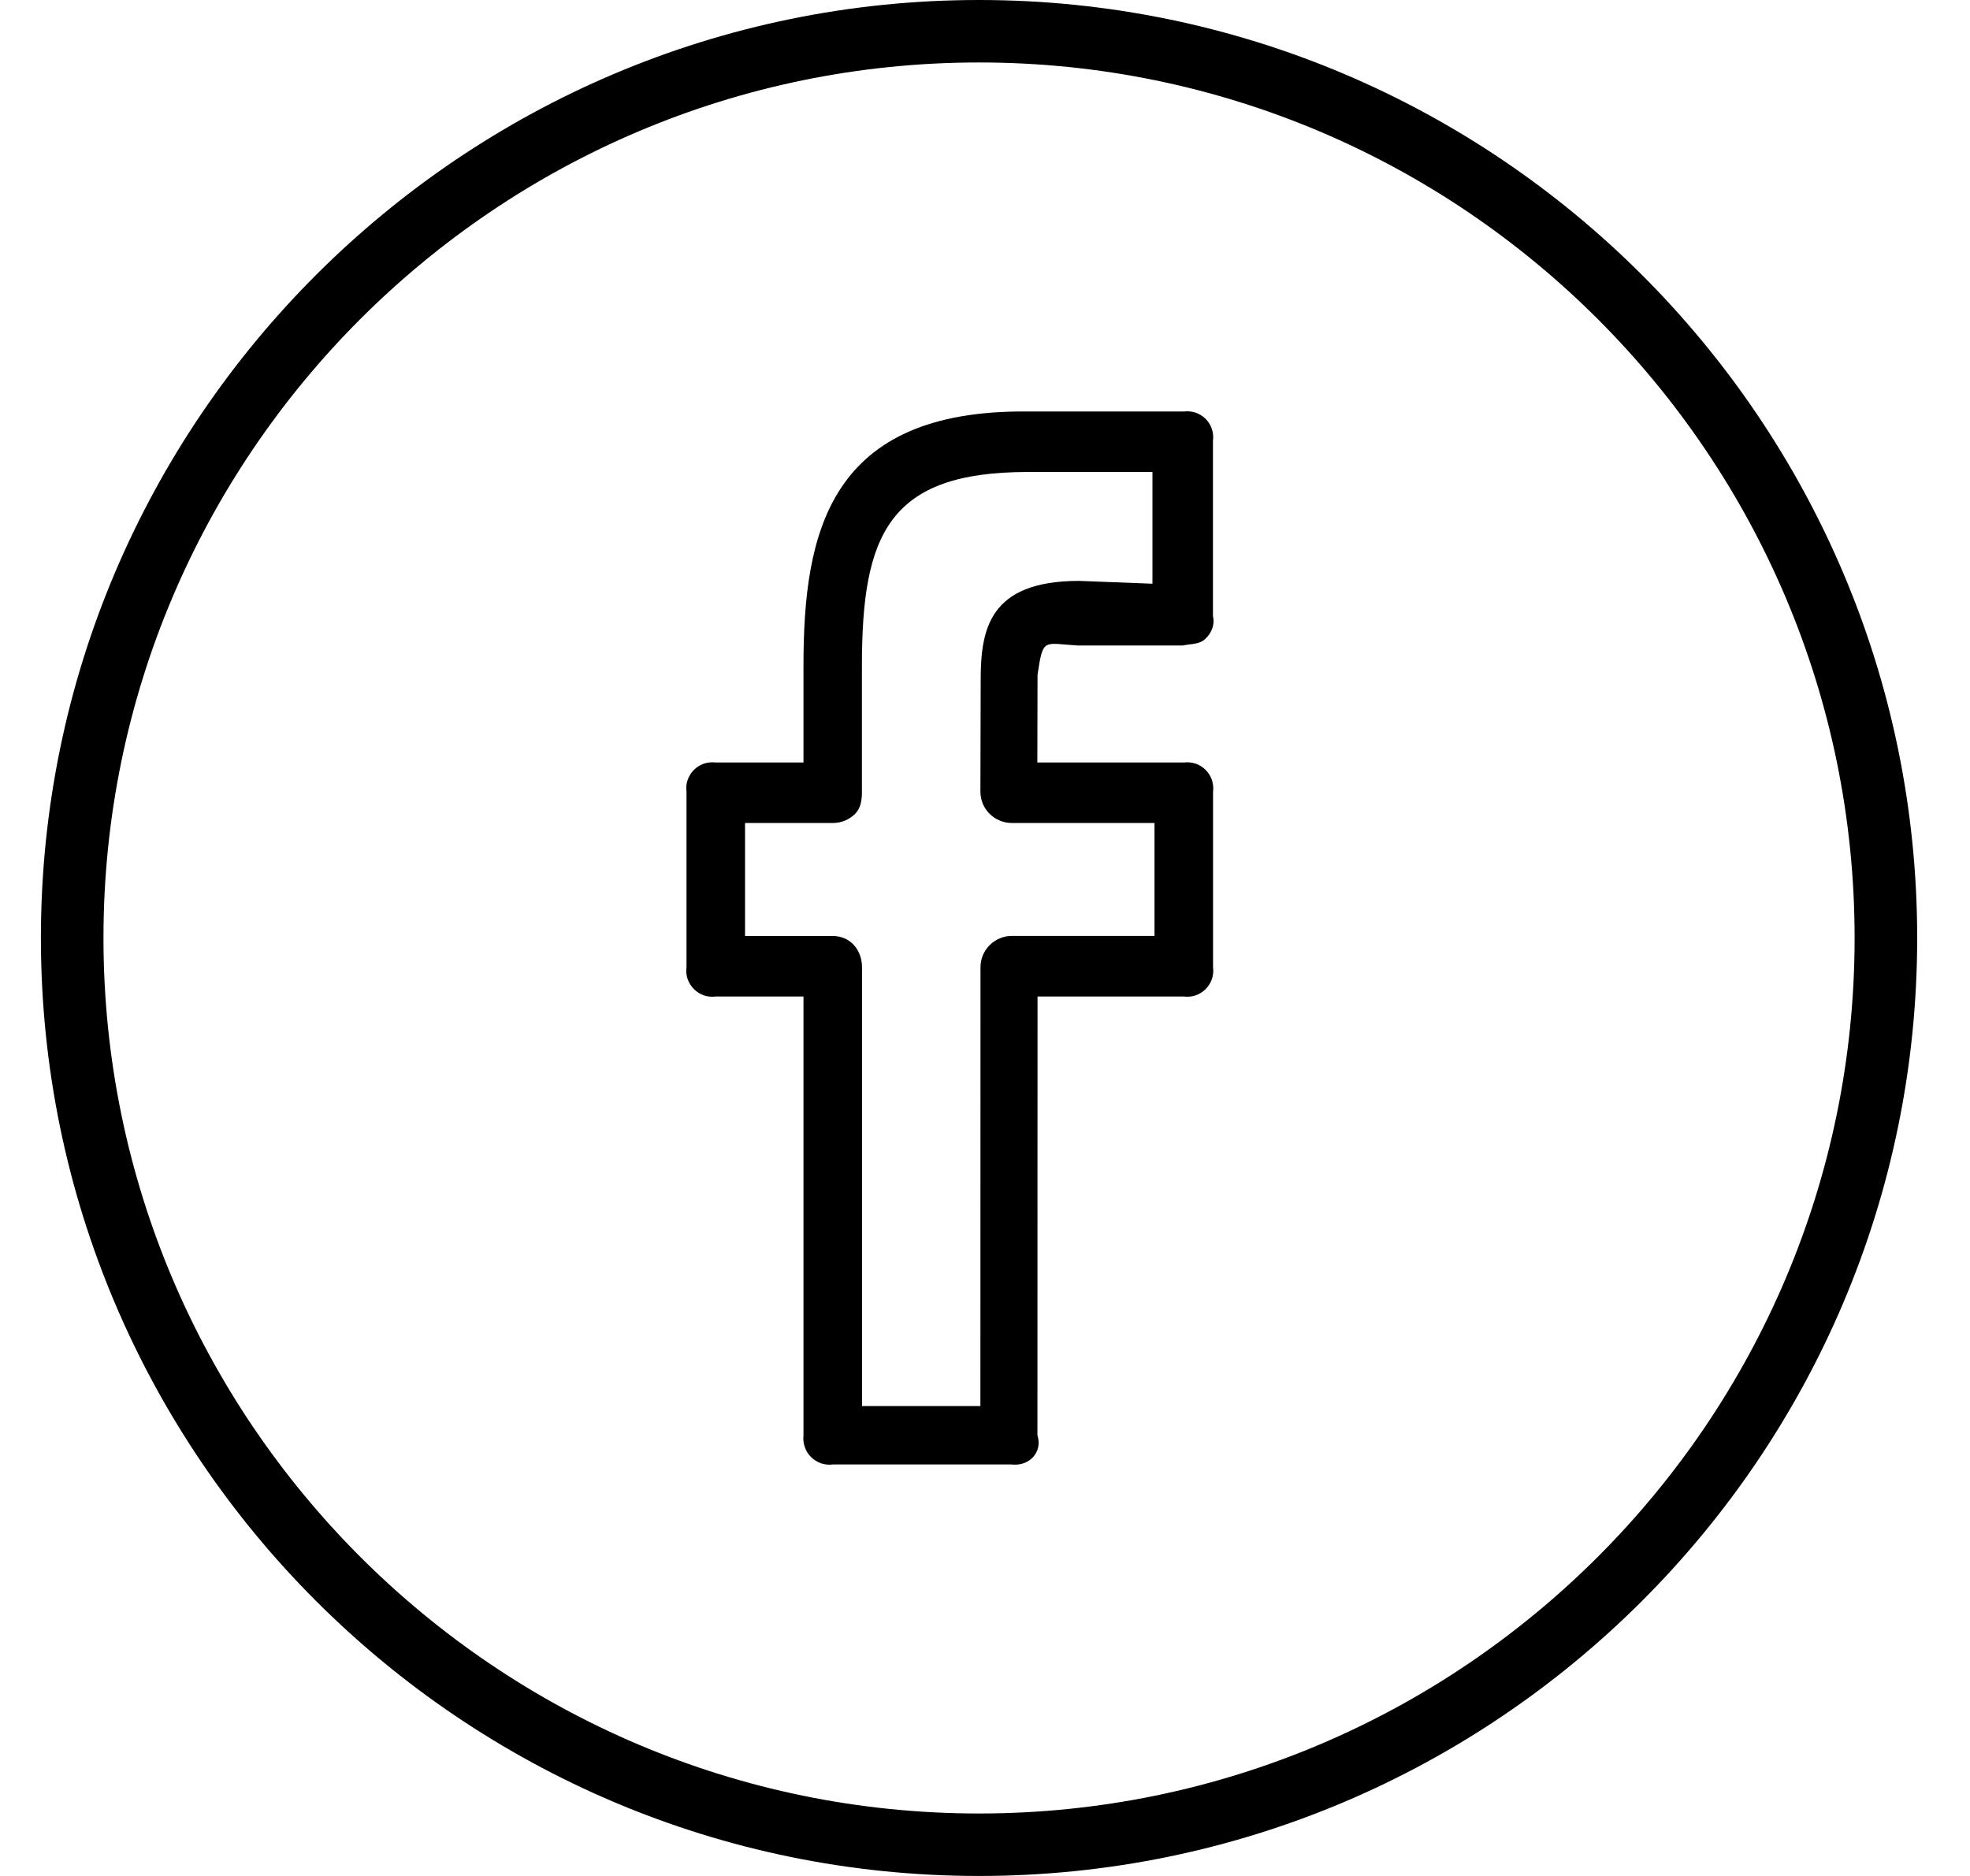
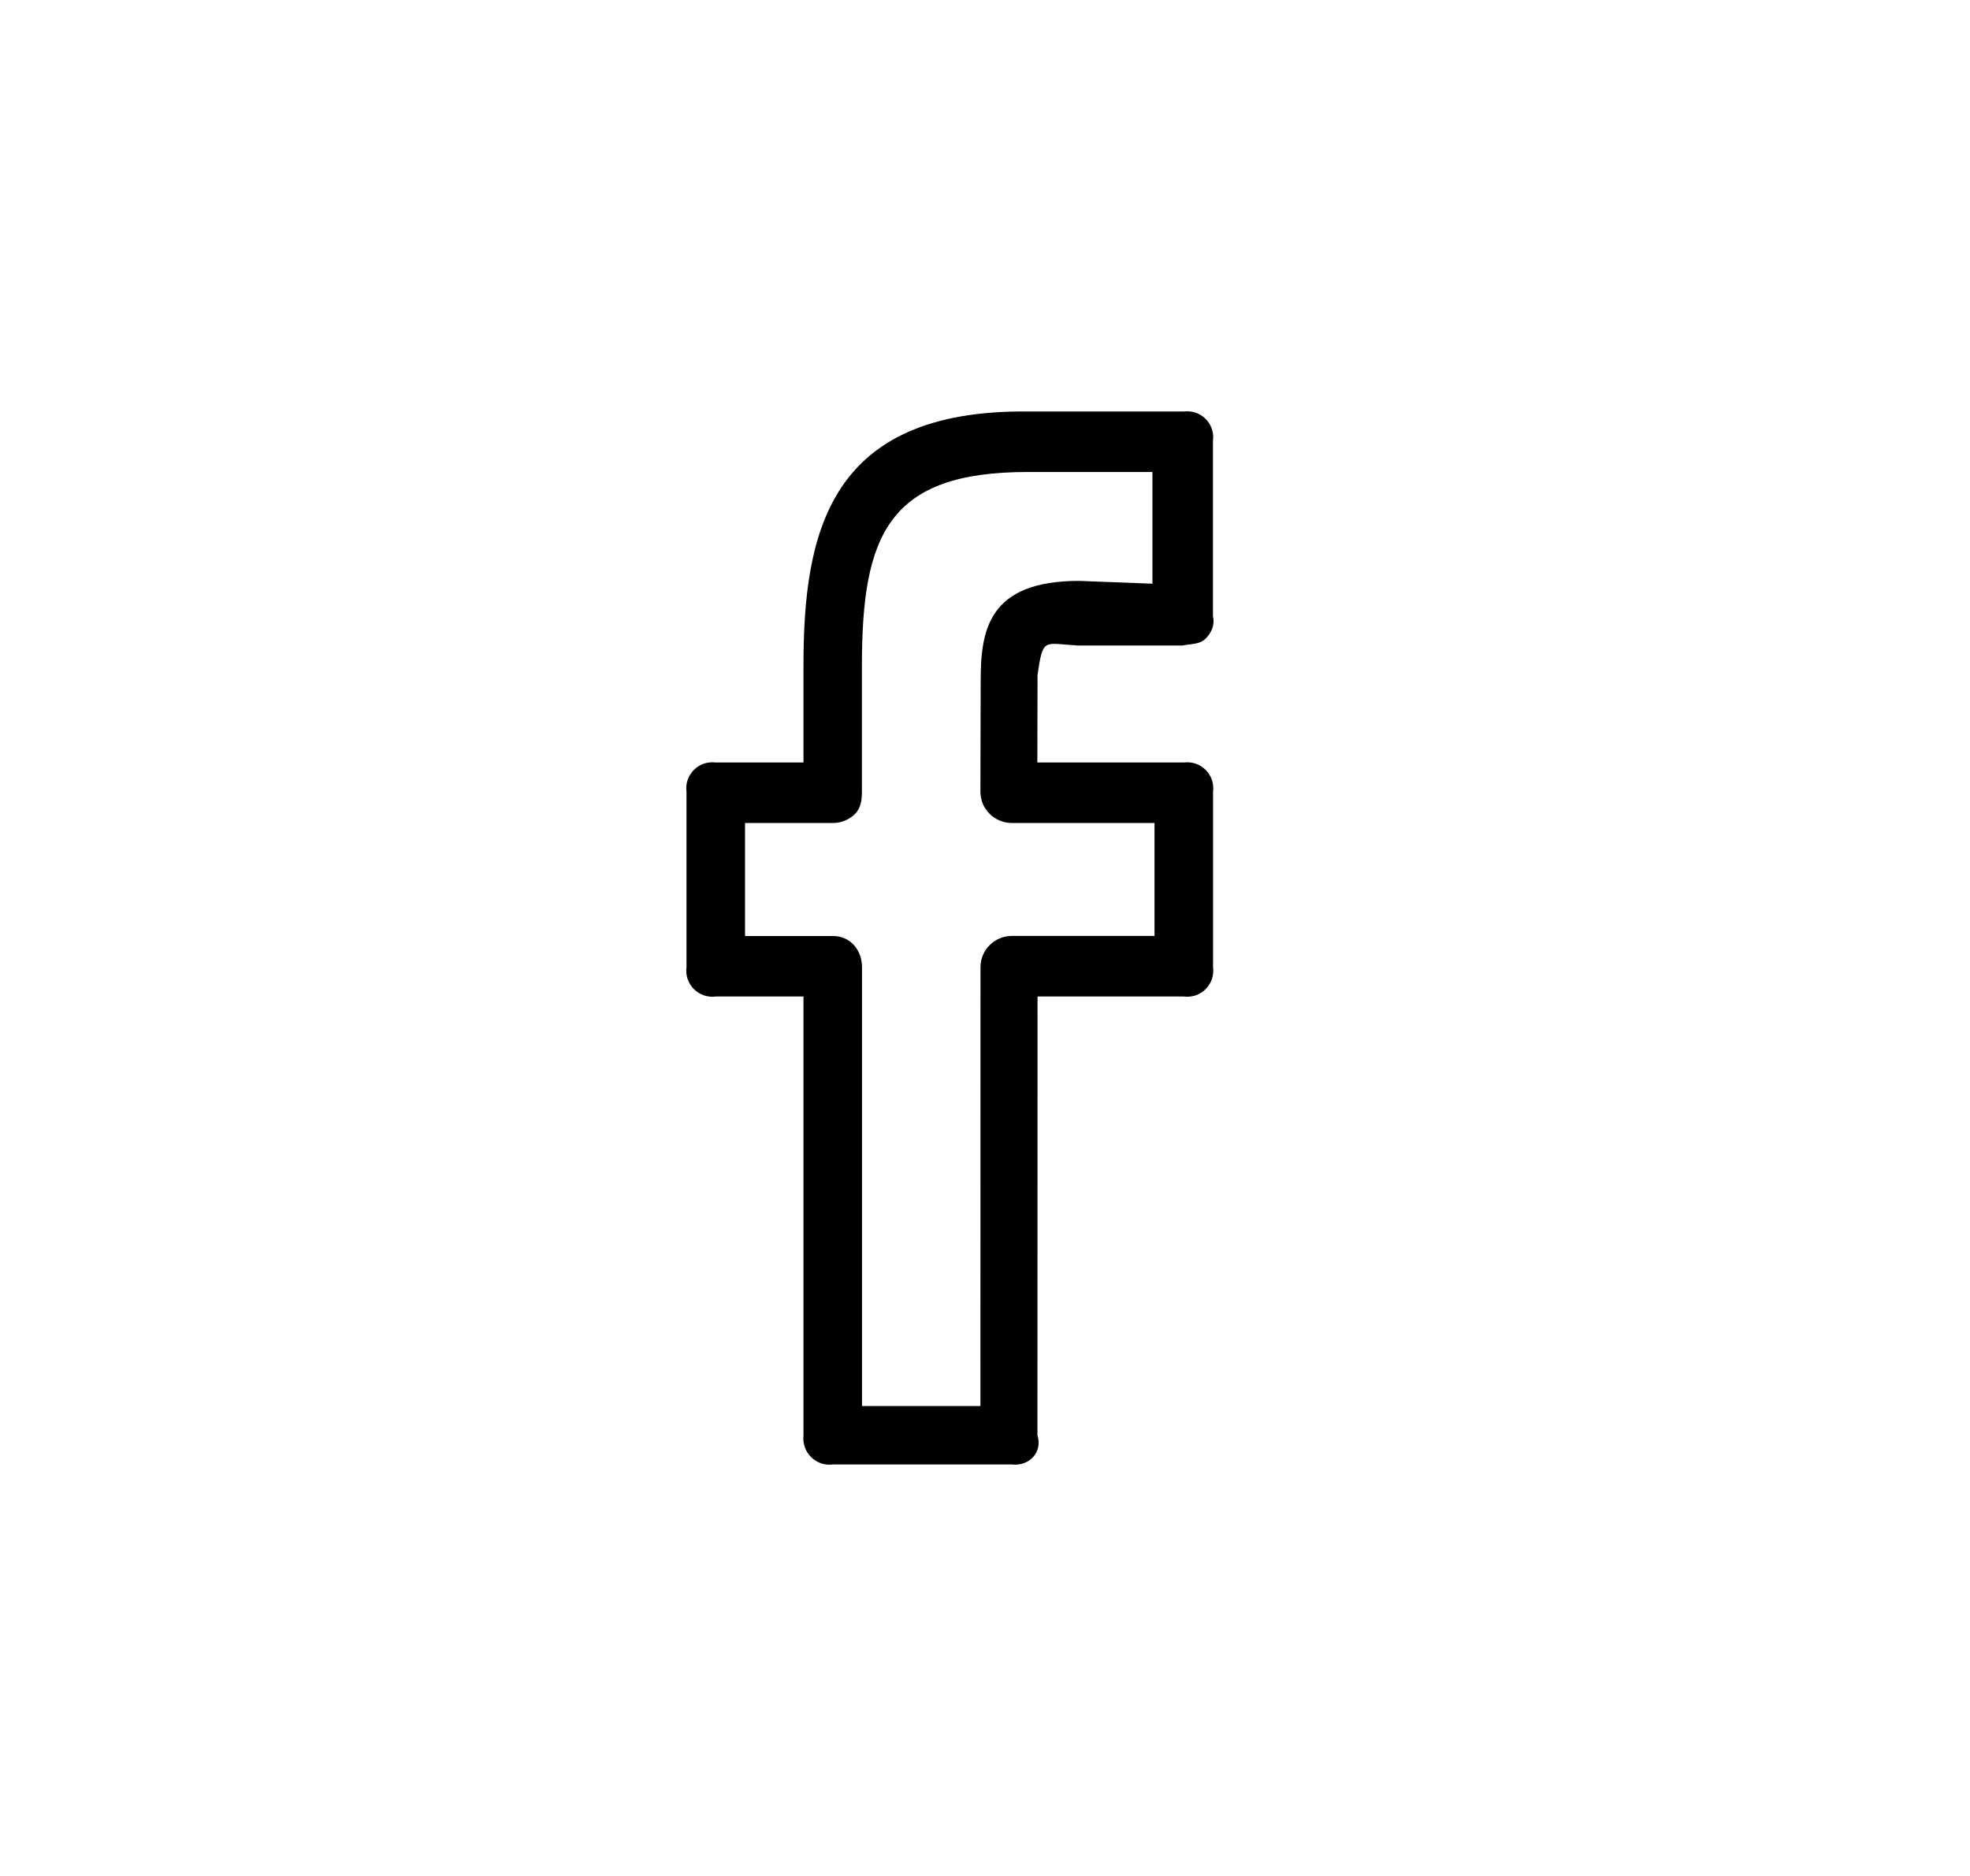
<svg xmlns="http://www.w3.org/2000/svg" width="21" height="20" viewBox="0 0 21 20" fill="none">
-   <path d="M10.436 0C4.922 0 0.436 4.485 0.436 10C0.436 15.514 4.922 20 10.436 20C15.95 20 20.437 15.514 20.437 10C20.437 4.485 15.95 0 10.436 0ZM10.436 19.334C5.29 19.334 1.103 15.147 1.103 10C1.103 4.853 5.29 0.666 10.436 0.666C15.583 0.666 19.77 4.853 19.77 10C19.77 15.147 15.583 19.334 10.436 19.334Z" fill="black" />
  <path d="M12.619 4.387H10.955C8.836 4.366 8.565 5.678 8.565 7.097V8.129H7.63C7.587 8.124 7.544 8.128 7.504 8.141C7.464 8.155 7.427 8.178 7.397 8.208C7.367 8.238 7.344 8.275 7.33 8.315C7.316 8.356 7.312 8.399 7.318 8.441V10.312C7.312 10.354 7.316 10.397 7.33 10.438C7.344 10.478 7.367 10.515 7.397 10.545C7.427 10.575 7.464 10.598 7.504 10.612C7.544 10.625 7.587 10.63 7.63 10.624H8.565V15.302C8.56 15.344 8.565 15.387 8.579 15.427C8.592 15.467 8.615 15.504 8.646 15.534C8.676 15.564 8.713 15.587 8.753 15.601C8.794 15.614 8.837 15.619 8.879 15.613H10.784C10.968 15.635 11.117 15.486 11.059 15.302L11.06 10.624H12.619C12.661 10.63 12.704 10.625 12.745 10.612C12.785 10.598 12.822 10.575 12.852 10.545C12.882 10.515 12.905 10.478 12.919 10.438C12.932 10.397 12.937 10.354 12.931 10.312V8.441C12.937 8.399 12.932 8.356 12.919 8.315C12.905 8.275 12.882 8.238 12.852 8.208C12.822 8.178 12.785 8.155 12.745 8.141C12.704 8.128 12.661 8.124 12.619 8.129H11.058L11.06 7.194C11.12 6.795 11.12 6.86 11.49 6.882H12.606C12.693 6.863 12.785 6.873 12.85 6.81C12.915 6.747 12.952 6.661 12.93 6.57V4.699C12.936 4.657 12.932 4.614 12.918 4.573C12.905 4.533 12.882 4.496 12.852 4.466C12.822 4.436 12.785 4.413 12.745 4.399C12.704 4.386 12.661 4.382 12.619 4.387ZM12.285 6.223L11.503 6.193C10.535 6.193 10.454 6.719 10.454 7.257L10.451 8.44C10.451 8.484 10.46 8.527 10.476 8.568C10.493 8.608 10.518 8.645 10.549 8.676C10.579 8.707 10.616 8.731 10.657 8.748C10.697 8.765 10.741 8.774 10.784 8.774H12.307V9.978H10.786C10.697 9.978 10.612 10.014 10.55 10.076C10.487 10.138 10.452 10.223 10.452 10.312L10.451 14.99H9.189V10.312C9.189 10.128 9.064 9.979 8.879 9.979H7.942V8.774H8.879C8.923 8.774 8.966 8.766 9.006 8.749C9.047 8.732 9.084 8.708 9.115 8.677C9.177 8.614 9.188 8.529 9.188 8.44V7.096C9.188 5.698 9.471 5.032 10.954 5.032H12.285V6.223H12.285Z" fill="black" />
</svg>